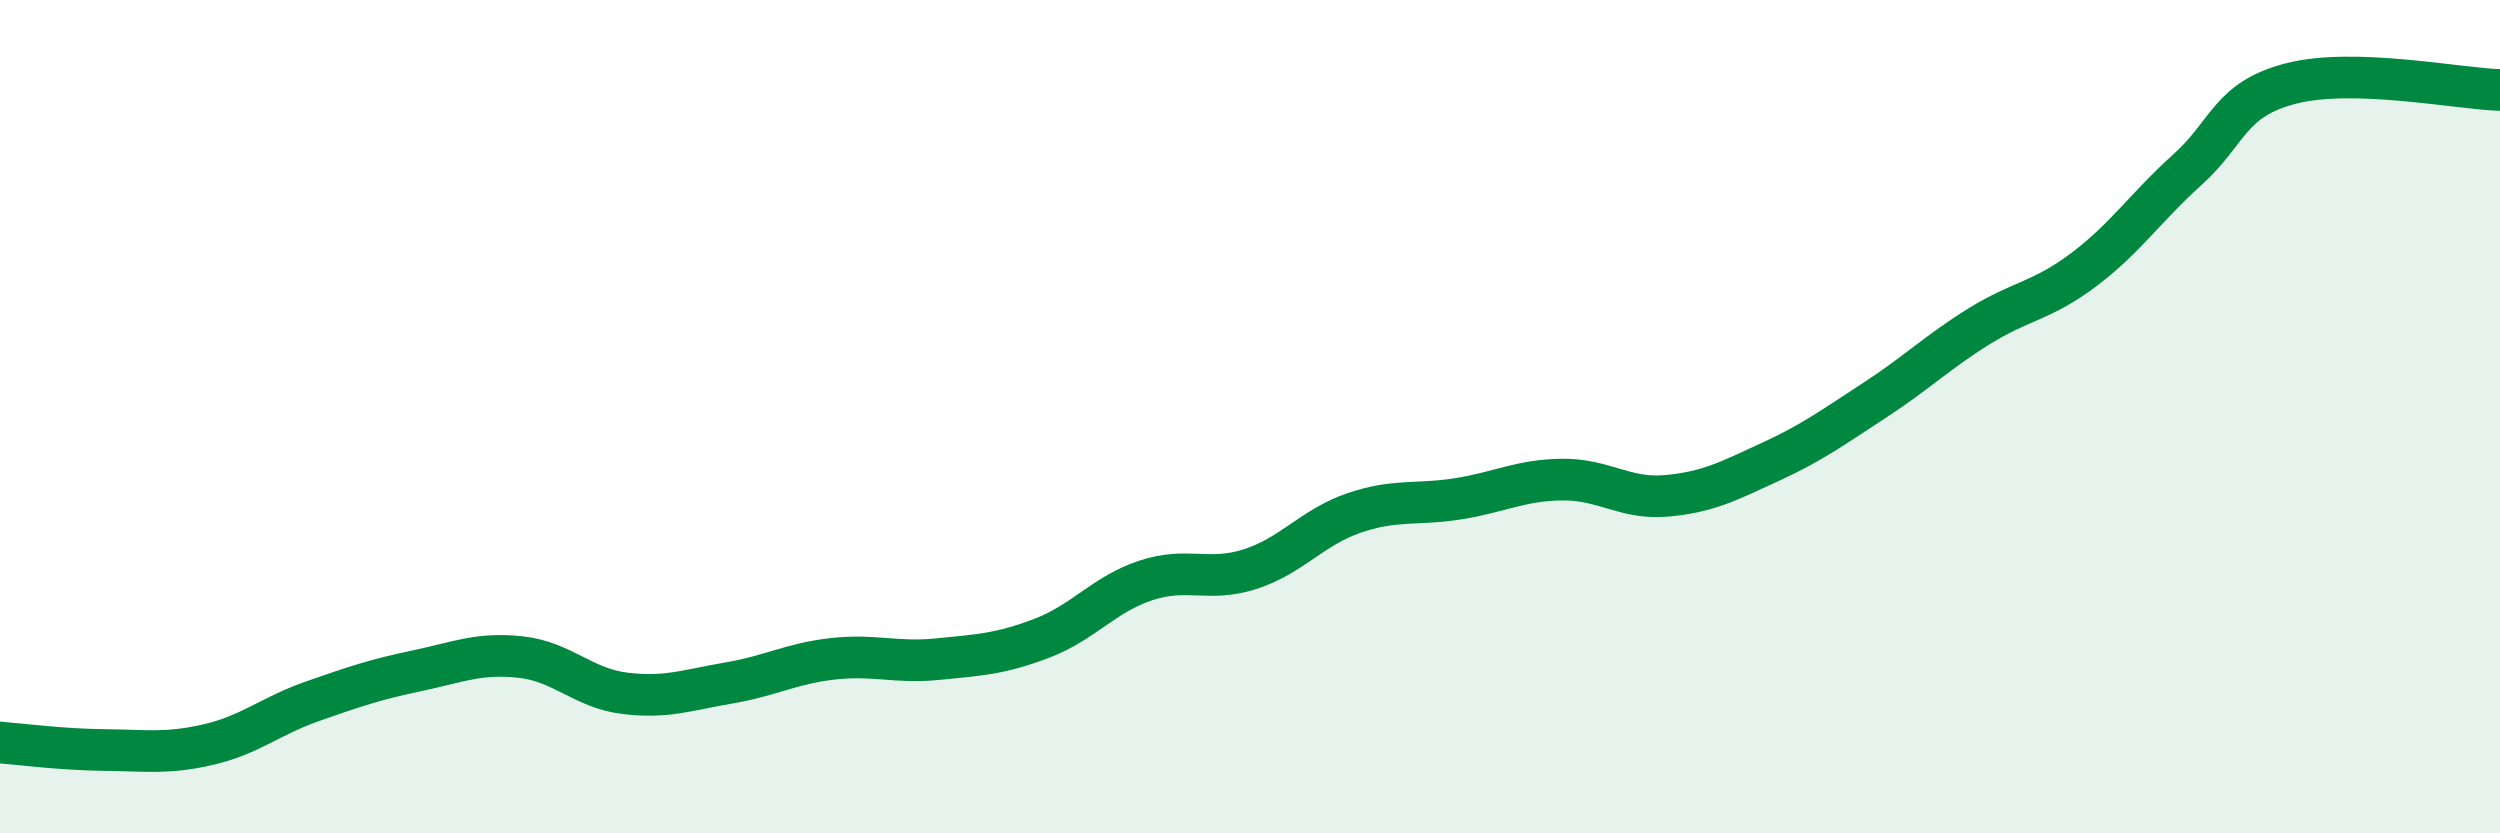
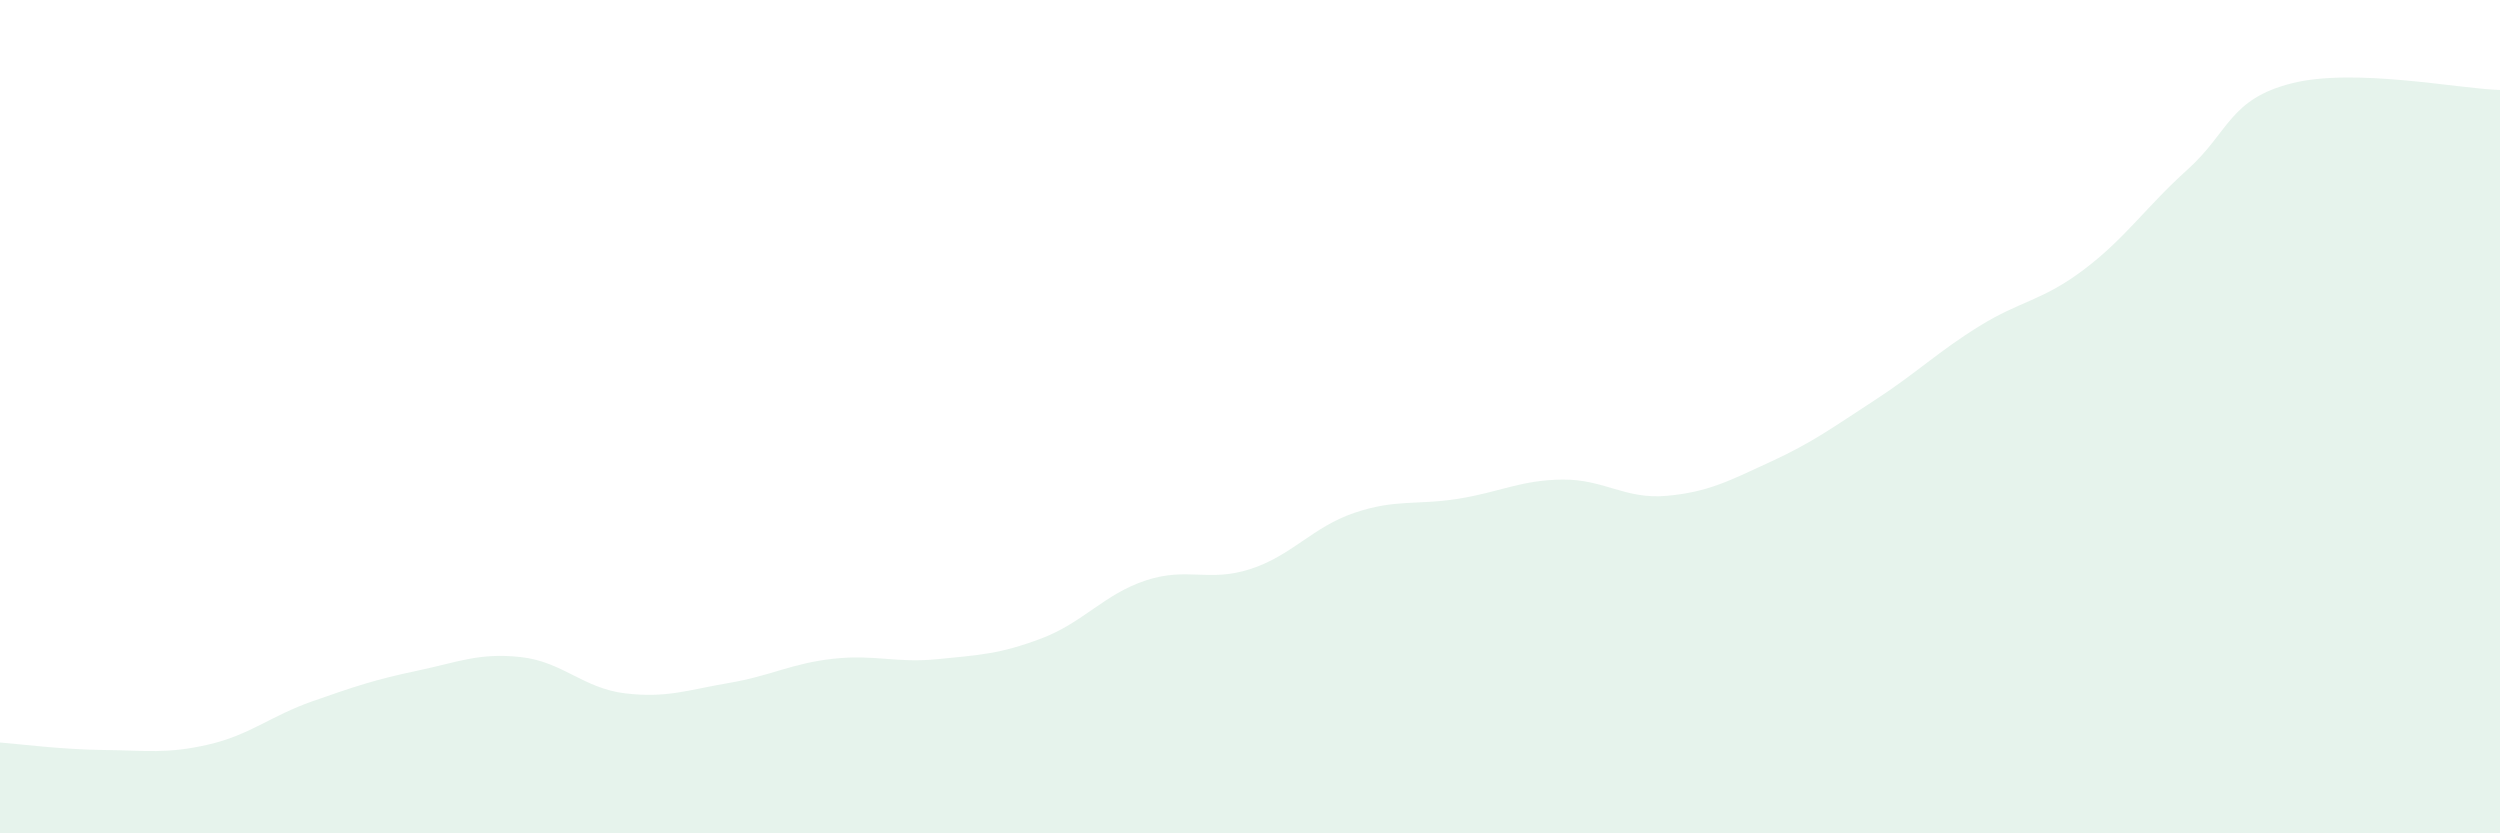
<svg xmlns="http://www.w3.org/2000/svg" width="60" height="20" viewBox="0 0 60 20">
  <path d="M 0,17.82 C 0.5,17.86 1.5,17.99 2.5,18 C 3.5,18.01 4,18.1 5,17.87 C 6,17.64 6.5,17.18 7.5,16.83 C 8.5,16.48 9,16.31 10,16.1 C 11,15.89 11.5,15.66 12.5,15.77 C 13.5,15.88 14,16.52 15,16.64 C 16,16.76 16.5,16.56 17.5,16.39 C 18.5,16.22 19,15.92 20,15.81 C 21,15.7 21.5,15.92 22.5,15.82 C 23.5,15.72 24,15.7 25,15.32 C 26,14.94 26.5,14.26 27.5,13.93 C 28.5,13.6 29,13.98 30,13.66 C 31,13.34 31.5,12.65 32.5,12.31 C 33.5,11.97 34,12.13 35,11.97 C 36,11.81 36.5,11.52 37.5,11.51 C 38.5,11.5 39,11.99 40,11.9 C 41,11.81 41.5,11.54 42.5,11.08 C 43.5,10.62 44,10.25 45,9.6 C 46,8.95 46.5,8.45 47.5,7.83 C 48.5,7.21 49,7.23 50,6.48 C 51,5.73 51.5,4.97 52.5,4.07 C 53.5,3.17 53.5,2.38 55,2 C 56.5,1.62 59,2.13 60,2.16L60 20L0 20Z" fill="#008740" opacity="0.1" stroke-linecap="round" stroke-linejoin="round" />
-   <path d="M 0,17.82 C 0.5,17.86 1.5,17.99 2.5,18 C 3.5,18.01 4,18.1 5,17.87 C 6,17.64 6.5,17.18 7.5,16.83 C 8.5,16.48 9,16.31 10,16.1 C 11,15.89 11.5,15.66 12.5,15.77 C 13.5,15.88 14,16.52 15,16.64 C 16,16.76 16.5,16.56 17.5,16.39 C 18.5,16.22 19,15.92 20,15.81 C 21,15.7 21.5,15.92 22.5,15.82 C 23.5,15.72 24,15.7 25,15.32 C 26,14.94 26.5,14.26 27.5,13.93 C 28.5,13.6 29,13.98 30,13.66 C 31,13.34 31.5,12.65 32.5,12.31 C 33.5,11.97 34,12.13 35,11.97 C 36,11.81 36.5,11.52 37.5,11.51 C 38.5,11.5 39,11.99 40,11.9 C 41,11.81 41.5,11.54 42.5,11.08 C 43.5,10.62 44,10.25 45,9.6 C 46,8.95 46.5,8.45 47.5,7.83 C 48.5,7.21 49,7.23 50,6.48 C 51,5.73 51.5,4.97 52.5,4.07 C 53.5,3.17 53.5,2.38 55,2 C 56.5,1.62 59,2.13 60,2.16" stroke="#008740" stroke-width="1" fill="none" stroke-linecap="round" stroke-linejoin="round" />
</svg>